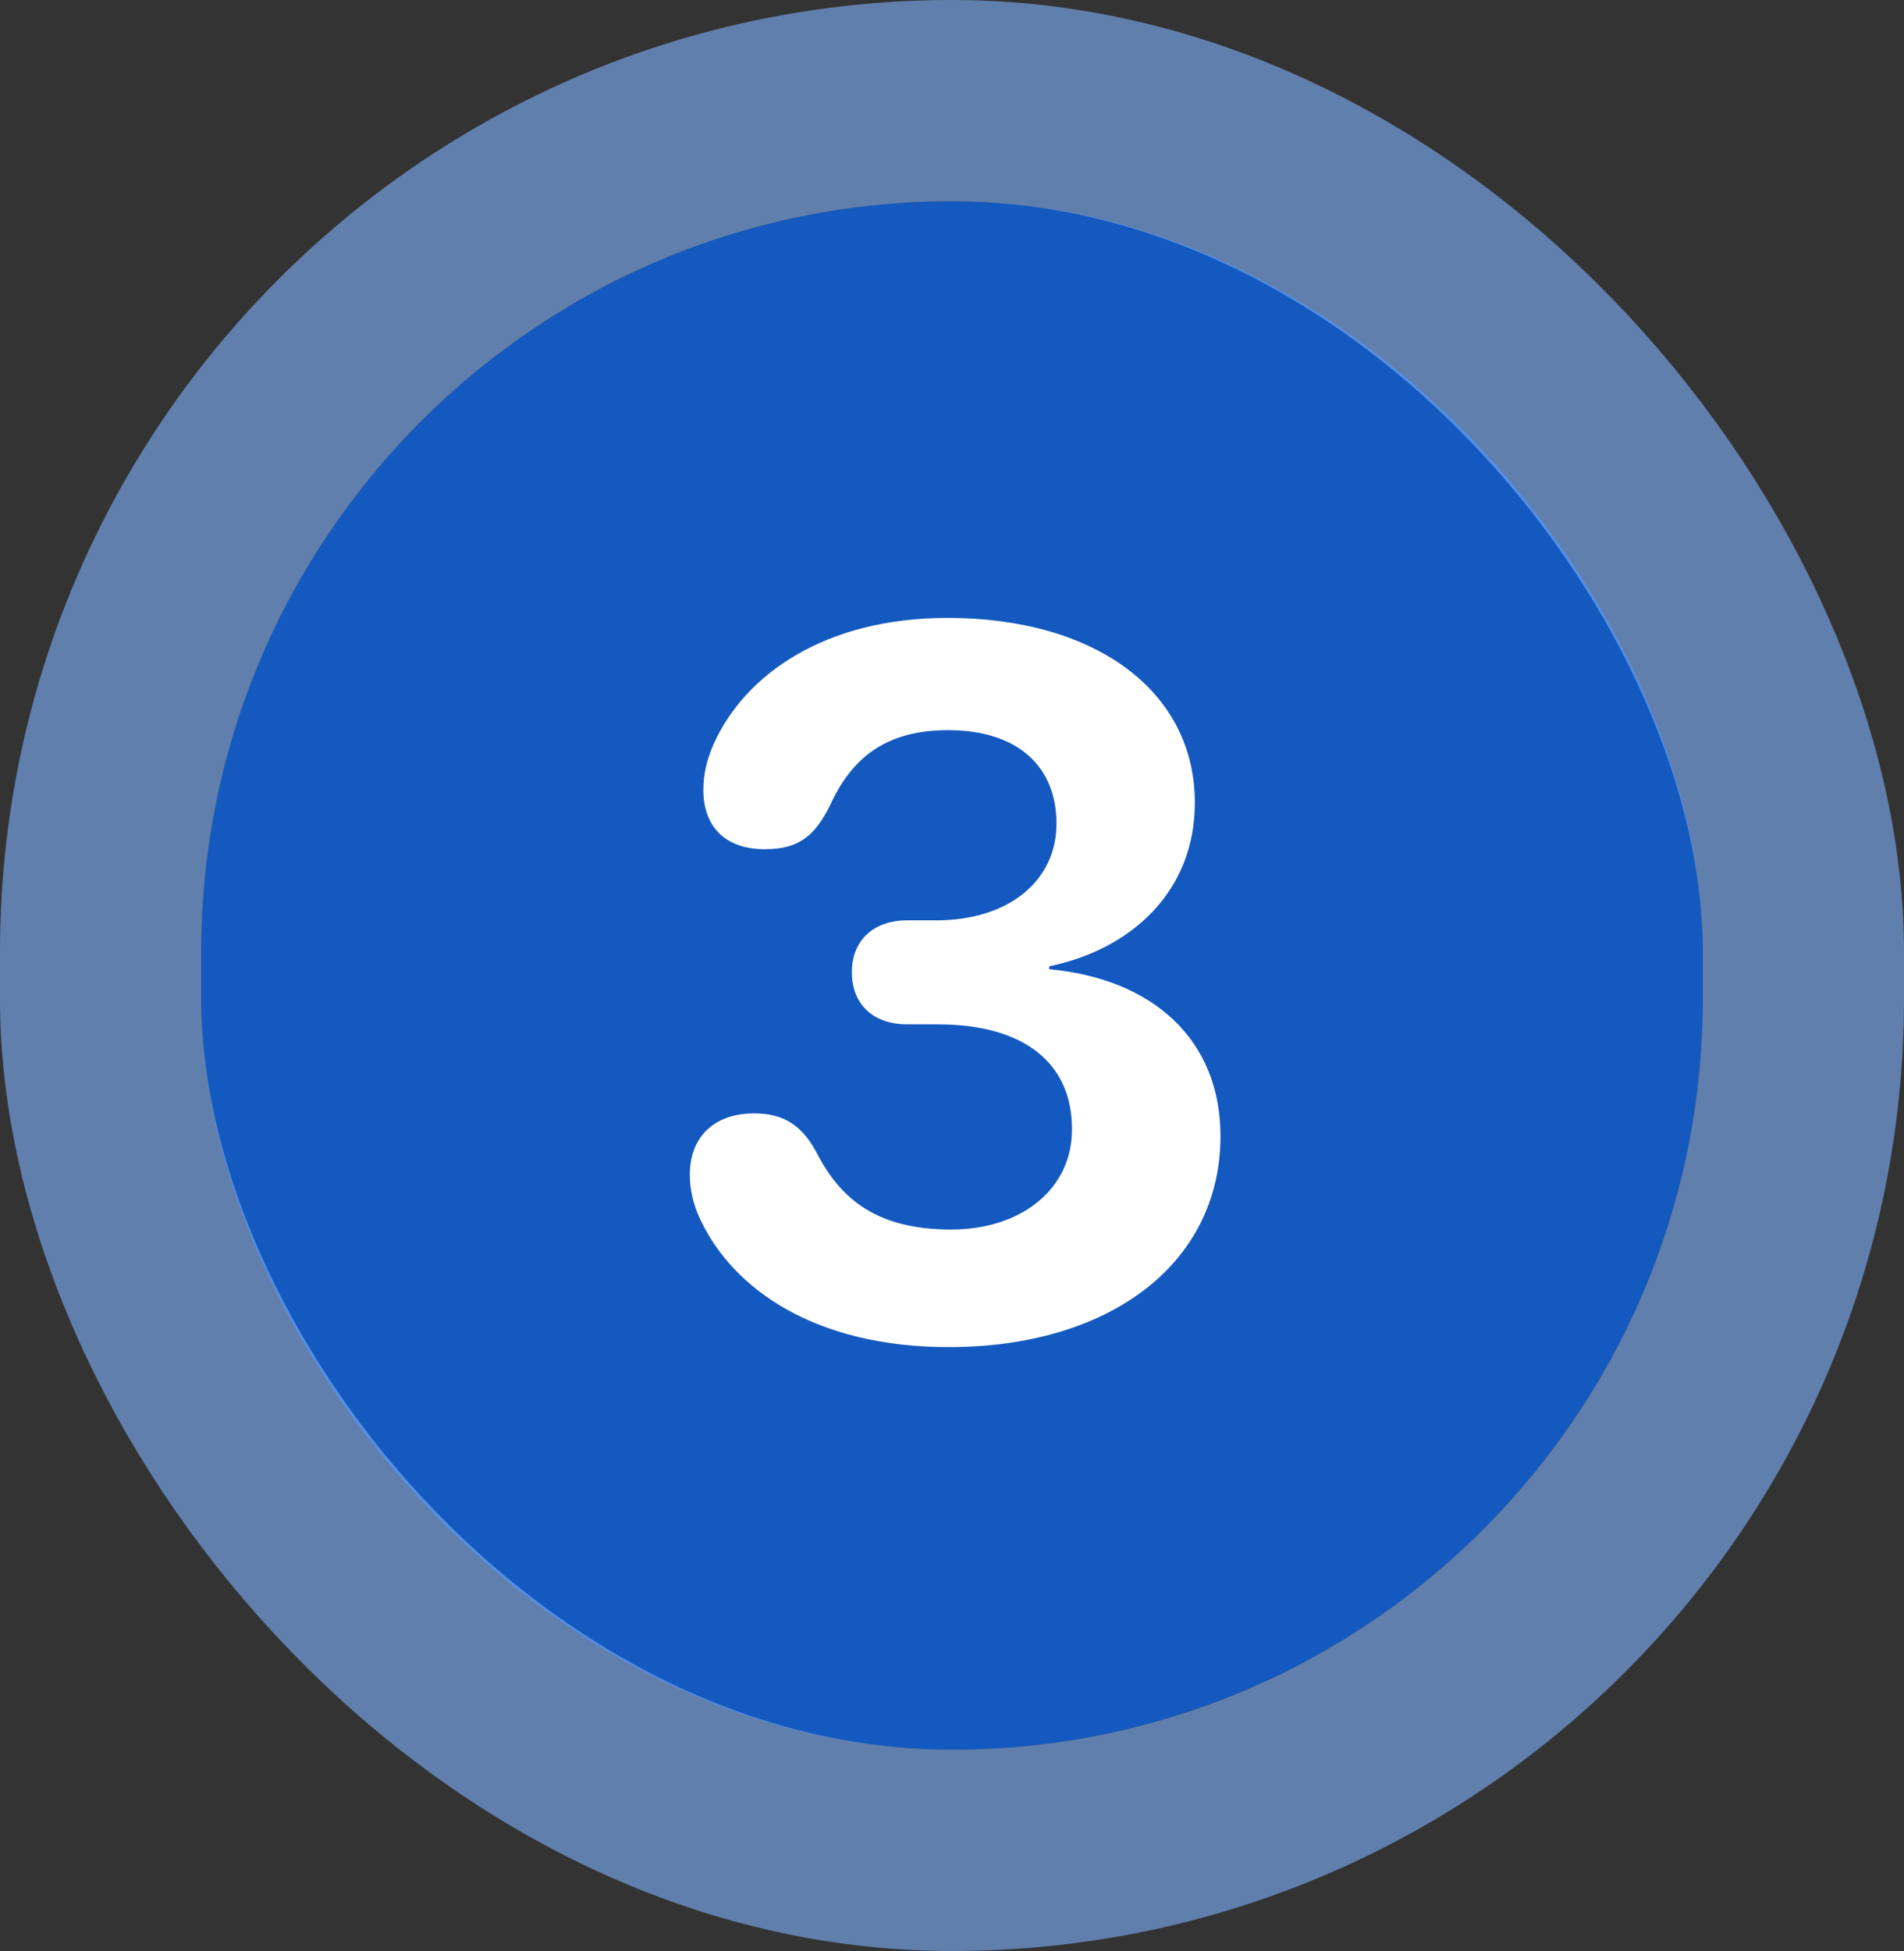
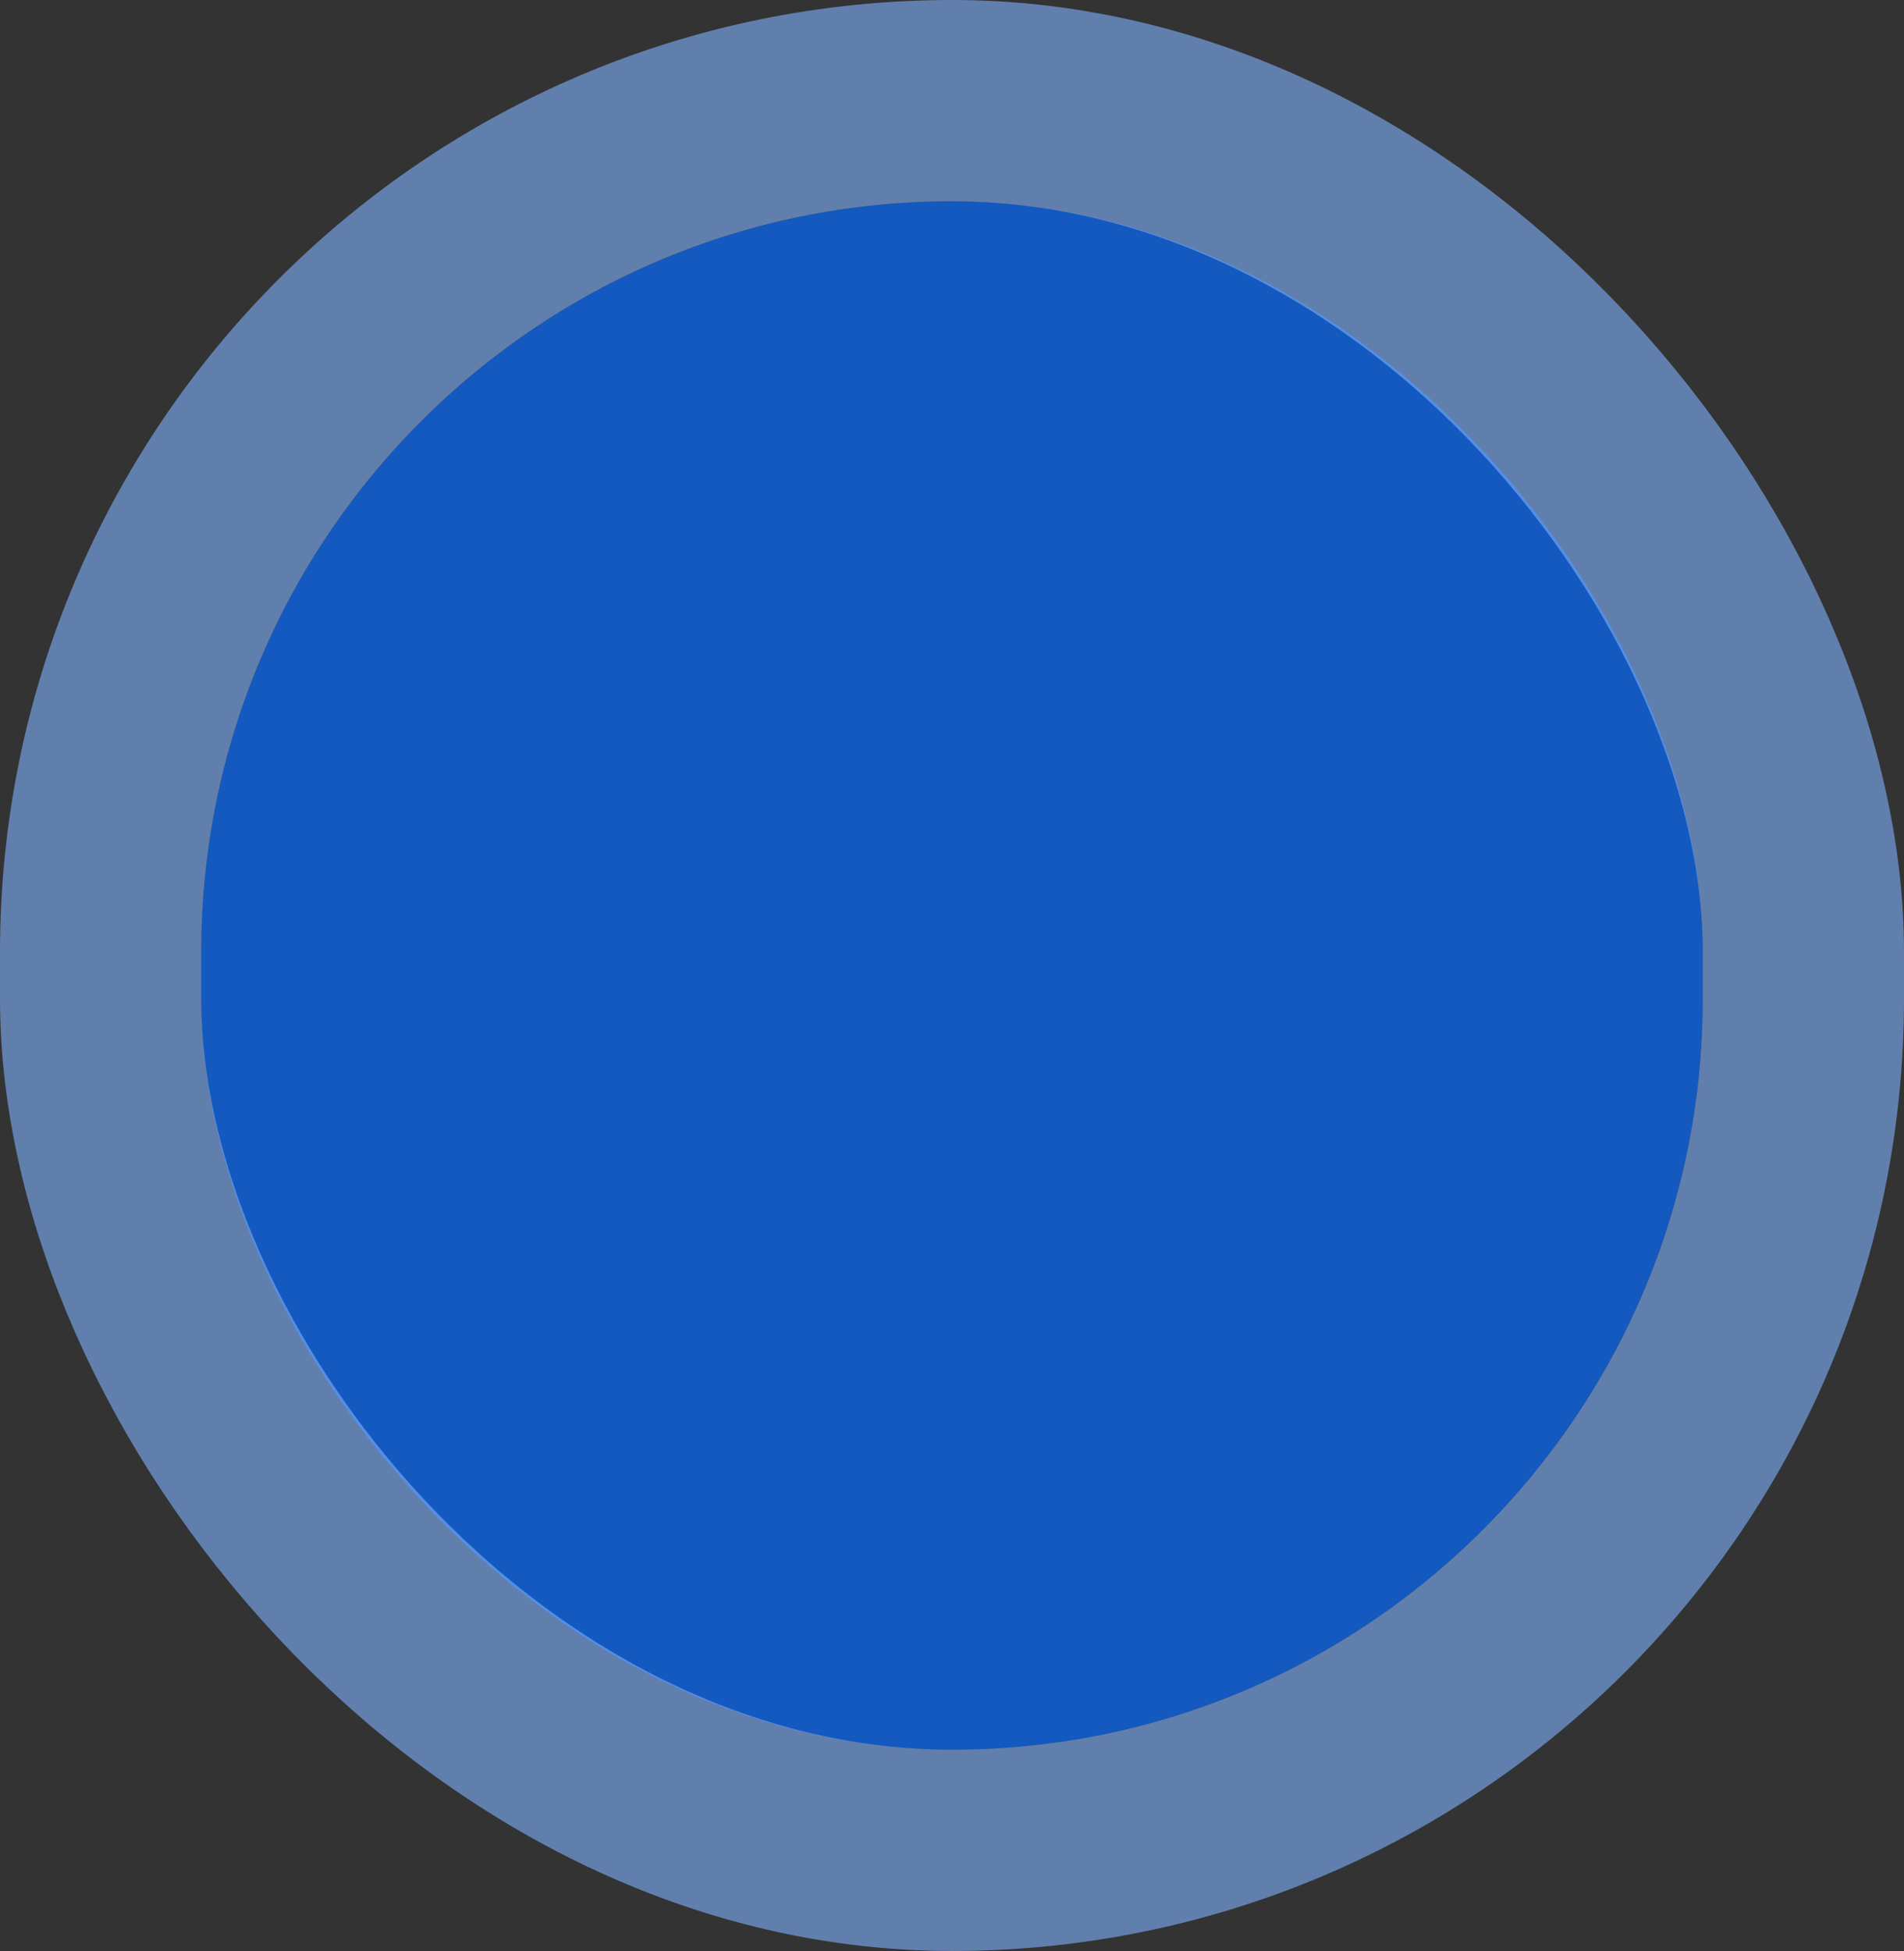
<svg xmlns="http://www.w3.org/2000/svg" width="123" height="126" viewBox="0 0 123 126" fill="none">
  <rect x="0" y="0" width="123" height="126" fill="#333333" stroke="none" />
  <rect x="13" y="13" width="97" height="100" rx="48.5" fill="#1359BF" />
  <rect x="6.5" y="6.5" width="110" height="113" rx="55" stroke="#80B3FF" stroke-opacity="0.6" stroke-width="13" />
-   <path d="M61.281 87C52.688 87 47.406 83.281 45.281 78.844C44.781 77.812 44.562 76.812 44.562 75.875C44.562 73.438 46.125 71.906 48.719 71.906C50.594 71.906 51.781 72.656 52.719 74.375C54.312 77.531 56.75 79.406 61.438 79.406C66.062 79.406 69.25 76.719 69.25 72.969C69.281 68.594 66.062 66.156 60.594 66.156H58.625C56.344 66.156 55.031 64.812 55.031 62.781C55.031 60.812 56.344 59.438 58.625 59.438H60.469C65.188 59.438 68.25 56.875 68.25 53.188C68.25 49.562 65.812 47.156 61.25 47.156C57.438 47.156 55.125 48.75 53.656 51.938C52.625 54.062 51.531 54.844 49.406 54.844C46.781 54.844 45.438 53.312 45.438 51.031C45.438 49.969 45.656 49.062 46.125 48C48.125 43.594 53.25 39.906 61.219 39.906C70.75 39.906 77.188 44.625 77.188 51.844C77.188 57.562 73.094 61.312 67.781 62.406V62.594C74.5 63.219 78.844 67.156 78.844 73.375C78.844 81.562 71.75 87 61.281 87Z" fill="white" />
</svg>